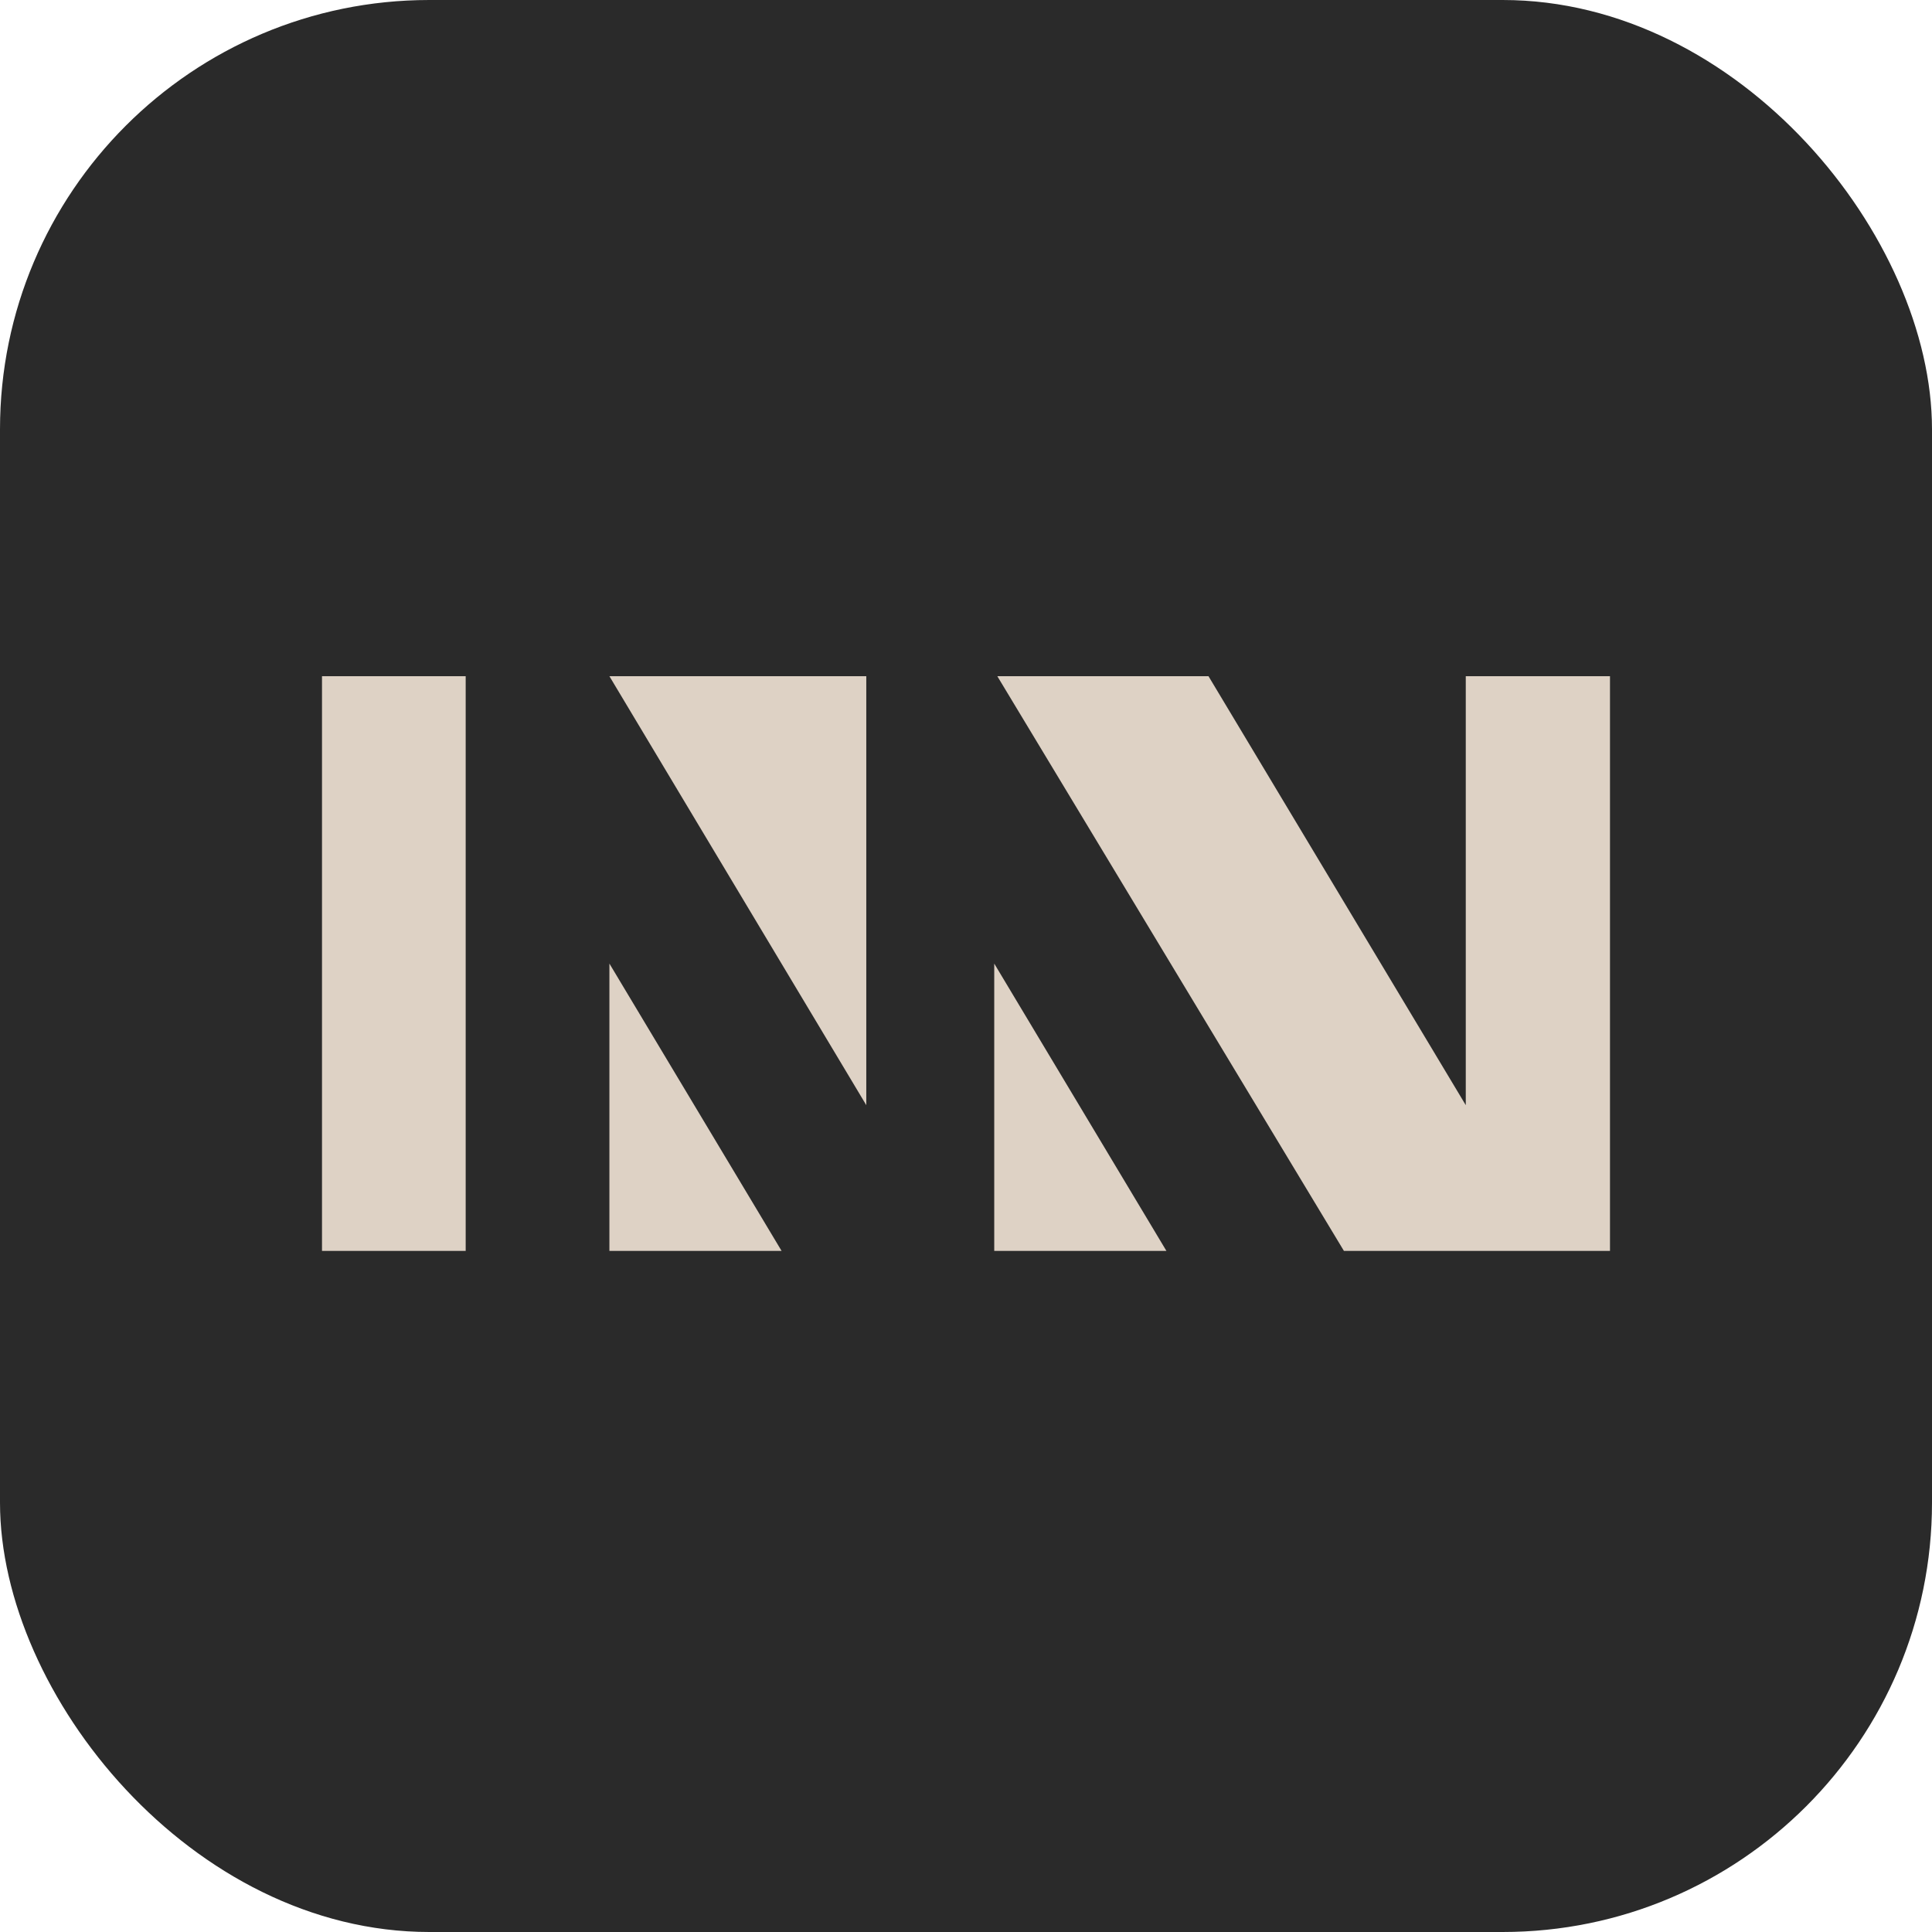
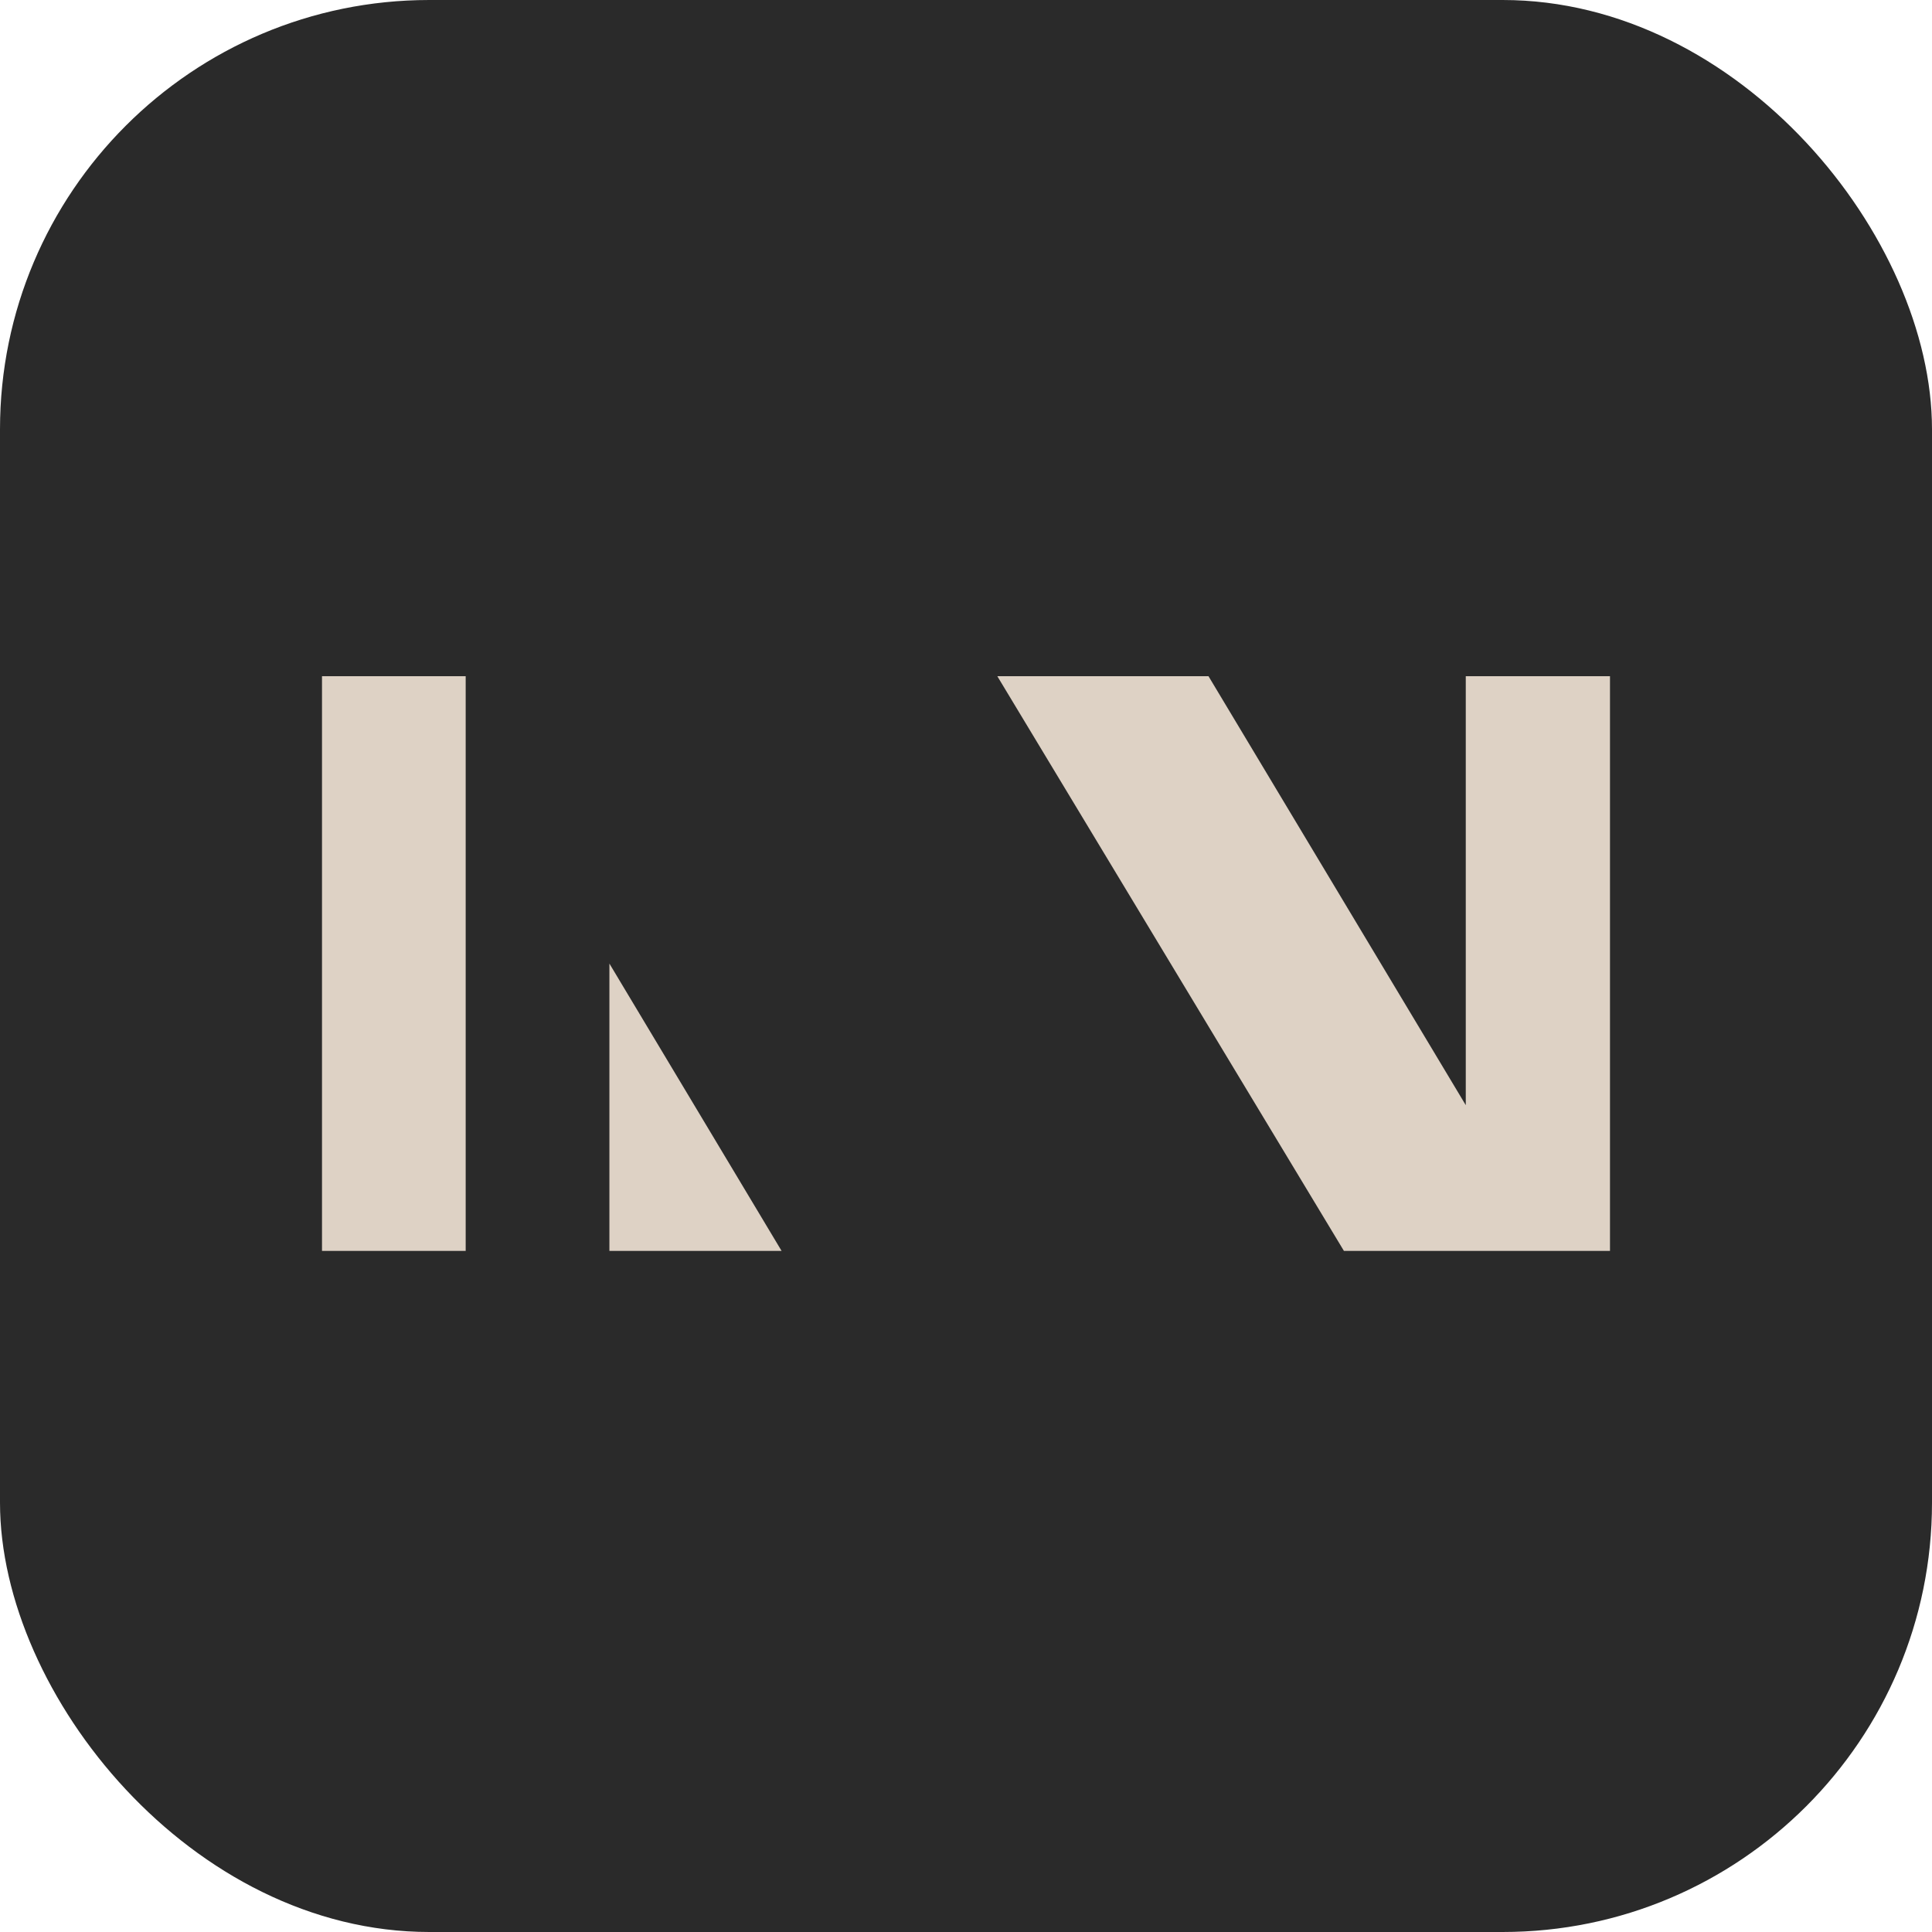
<svg xmlns="http://www.w3.org/2000/svg" width="180" height="180" viewBox="0 0 180 180" fill="none">
  <rect width="180" height="180" rx="40" fill="#2A2A2A" />
  <g clip-path="url(#clip0_97_2162)">
    <path d="M43.387 63H30V116.545H43.387V63Z" fill="#DED2C5" />
    <path d="M56.777 89.774V116.546H72.82L56.777 89.774Z" fill="#DED2C5" />
-     <path d="M80.71 63H70.162H56.777L80.71 102.965V63Z" fill="#DED2C5" />
    <path d="M149.999 63H136.563V102.965L112.593 63H92.918L125.211 116.545H149.999V63Z" fill="#DED2C5" />
-     <path d="M92.631 89.774V116.546H108.674L92.631 89.774Z" fill="#DED2C5" />
  </g>
  <defs>
    <clipPath id="clip0_97_2162">
      <rect width="120" height="53.545" fill="white" transform="translate(30 63)" />
    </clipPath>
  </defs>
</svg>